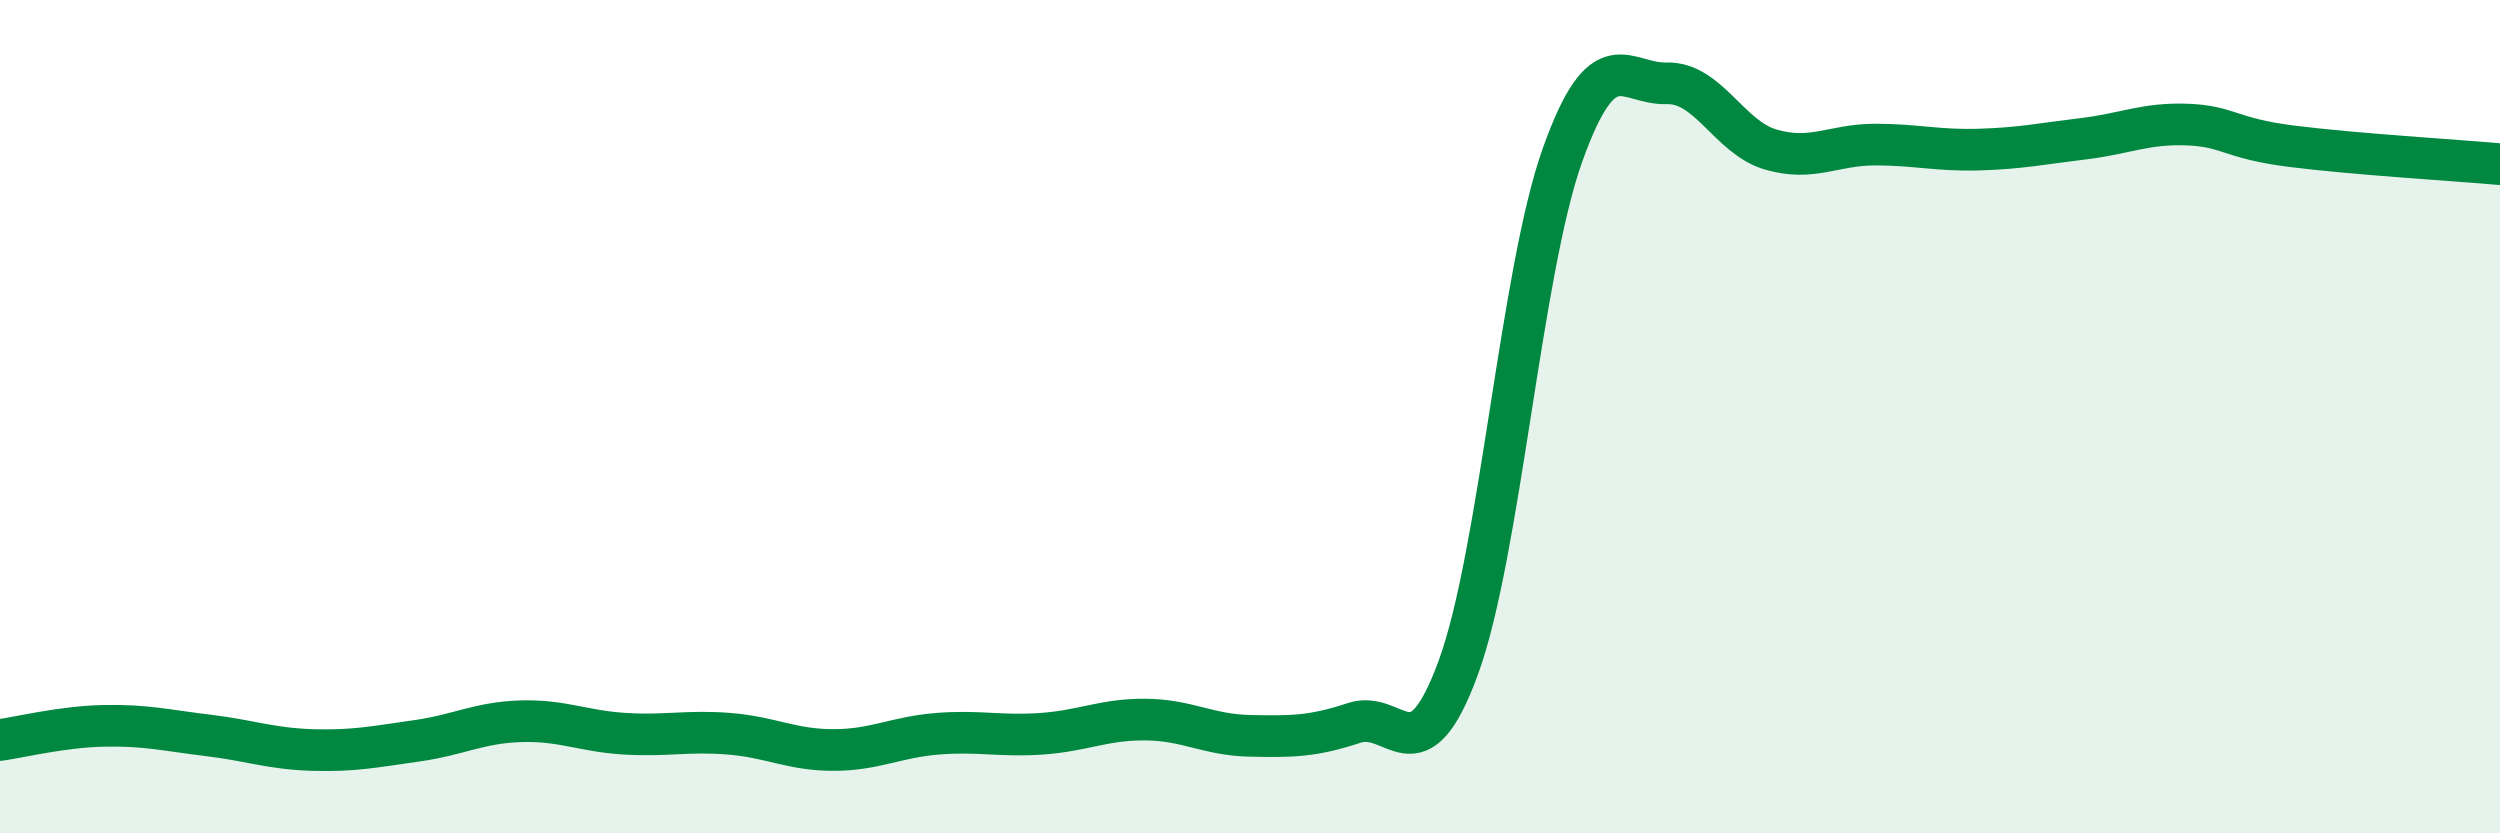
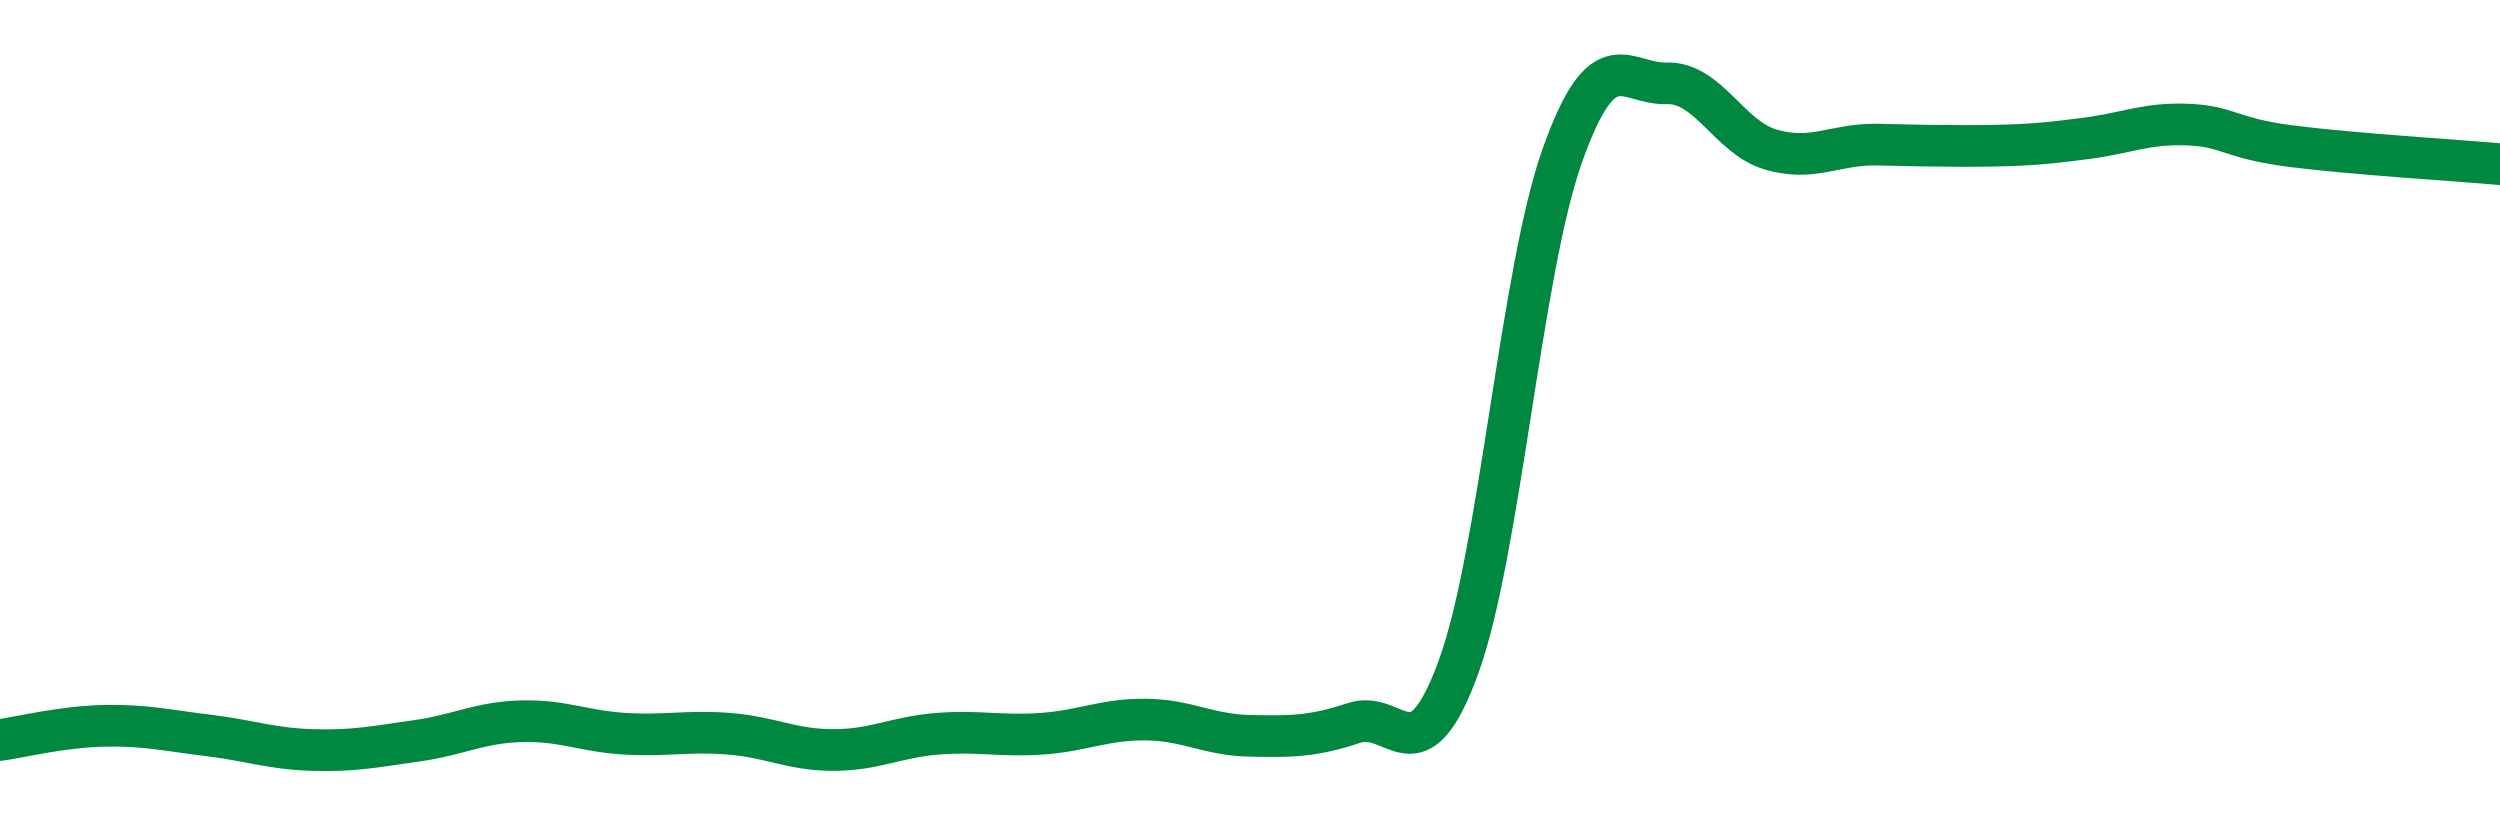
<svg xmlns="http://www.w3.org/2000/svg" width="60" height="20" viewBox="0 0 60 20">
-   <path d="M 0,17.76 C 0.5,17.69 1.5,17.44 2.5,17.42 C 3.5,17.4 4,17.53 5,17.65 C 6,17.77 6.5,17.97 7.5,18 C 8.5,18.03 9,17.92 10,17.78 C 11,17.64 11.5,17.34 12.5,17.31 C 13.5,17.28 14,17.55 15,17.61 C 16,17.67 16.5,17.53 17.5,17.61 C 18.5,17.69 19,18 20,18 C 21,18 21.5,17.69 22.5,17.61 C 23.5,17.53 24,17.68 25,17.61 C 26,17.54 26.5,17.26 27.5,17.27 C 28.5,17.28 29,17.64 30,17.66 C 31,17.68 31.5,17.68 32.5,17.35 C 33.5,17.02 34,18.75 35,16.02 C 36,13.29 36.5,6.52 37.5,3.72 C 38.5,0.92 39,2.03 40,2 C 41,1.97 41.5,3.3 42.5,3.59 C 43.5,3.88 44,3.47 45,3.47 C 46,3.47 46.5,3.62 47.5,3.59 C 48.5,3.56 49,3.45 50,3.33 C 51,3.21 51.5,2.95 52.5,2.99 C 53.5,3.03 53.5,3.32 55,3.51 C 56.5,3.7 59,3.85 60,3.94L60 20L0 20Z" fill="#008740" opacity="0.1" stroke-linecap="round" stroke-linejoin="round" />
-   <path d="M 0,17.76 C 0.5,17.69 1.5,17.44 2.5,17.42 C 3.5,17.4 4,17.53 5,17.65 C 6,17.77 6.5,17.97 7.5,18 C 8.5,18.03 9,17.92 10,17.78 C 11,17.64 11.5,17.34 12.5,17.31 C 13.5,17.28 14,17.55 15,17.61 C 16,17.67 16.5,17.53 17.5,17.61 C 18.5,17.69 19,18 20,18 C 21,18 21.5,17.69 22.5,17.61 C 23.5,17.53 24,17.68 25,17.61 C 26,17.54 26.5,17.26 27.5,17.27 C 28.5,17.28 29,17.64 30,17.66 C 31,17.68 31.5,17.68 32.5,17.35 C 33.5,17.02 34,18.75 35,16.02 C 36,13.29 36.5,6.52 37.5,3.72 C 38.5,0.92 39,2.03 40,2 C 41,1.97 41.5,3.3 42.5,3.59 C 43.5,3.88 44,3.47 45,3.47 C 46,3.47 46.5,3.62 47.5,3.59 C 48.5,3.56 49,3.45 50,3.33 C 51,3.21 51.5,2.95 52.5,2.99 C 53.5,3.03 53.5,3.32 55,3.51 C 56.5,3.7 59,3.85 60,3.94" stroke="#008740" stroke-width="1" fill="none" stroke-linecap="round" stroke-linejoin="round" />
+   <path d="M 0,17.76 C 0.5,17.69 1.5,17.44 2.5,17.42 C 3.5,17.4 4,17.53 5,17.65 C 6,17.77 6.5,17.97 7.5,18 C 8.5,18.03 9,17.92 10,17.78 C 11,17.64 11.5,17.34 12.5,17.31 C 13.5,17.28 14,17.55 15,17.61 C 16,17.67 16.5,17.53 17.5,17.61 C 18.5,17.69 19,18 20,18 C 21,18 21.5,17.69 22.5,17.61 C 23.5,17.53 24,17.68 25,17.61 C 26,17.54 26.5,17.26 27.5,17.27 C 28.5,17.28 29,17.64 30,17.66 C 31,17.68 31.5,17.68 32.5,17.35 C 33.5,17.02 34,18.75 35,16.02 C 36,13.29 36.5,6.52 37.5,3.72 C 38.5,0.92 39,2.03 40,2 C 41,1.97 41.5,3.3 42.5,3.59 C 43.5,3.88 44,3.47 45,3.47 C 48.5,3.56 49,3.45 50,3.33 C 51,3.21 51.5,2.95 52.5,2.99 C 53.5,3.03 53.5,3.32 55,3.51 C 56.5,3.7 59,3.85 60,3.94" stroke="#008740" stroke-width="1" fill="none" stroke-linecap="round" stroke-linejoin="round" />
</svg>